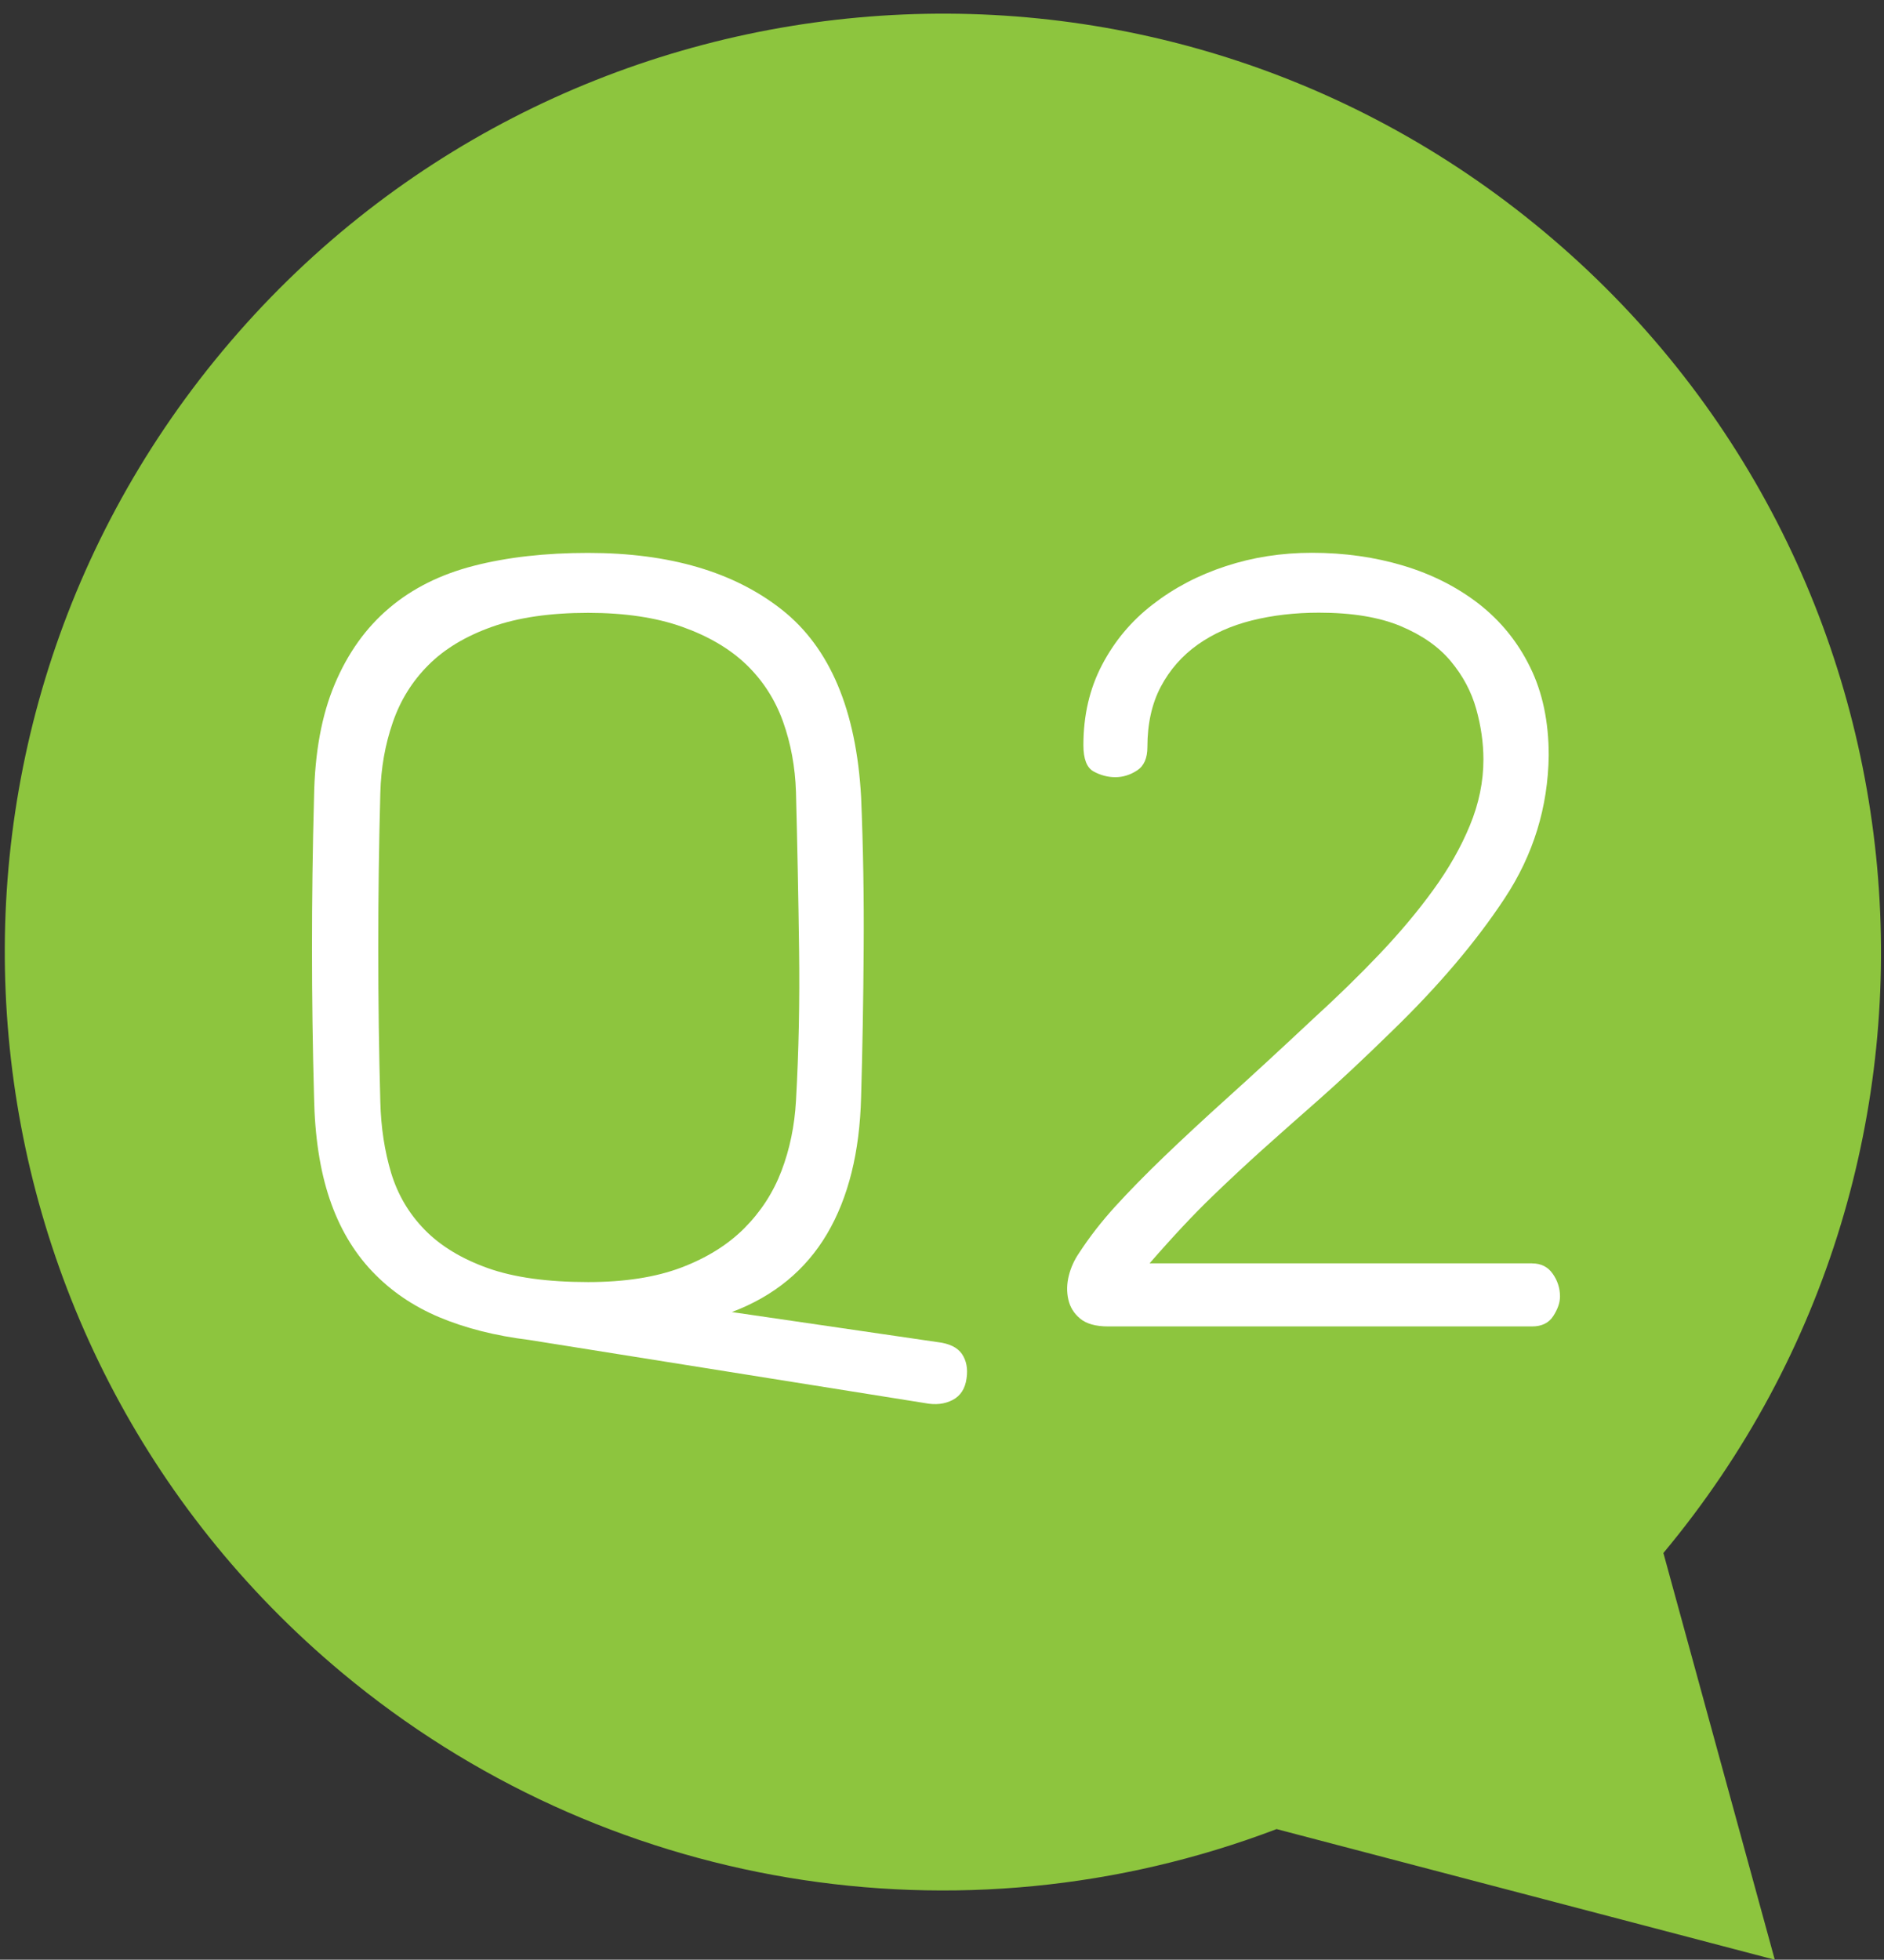
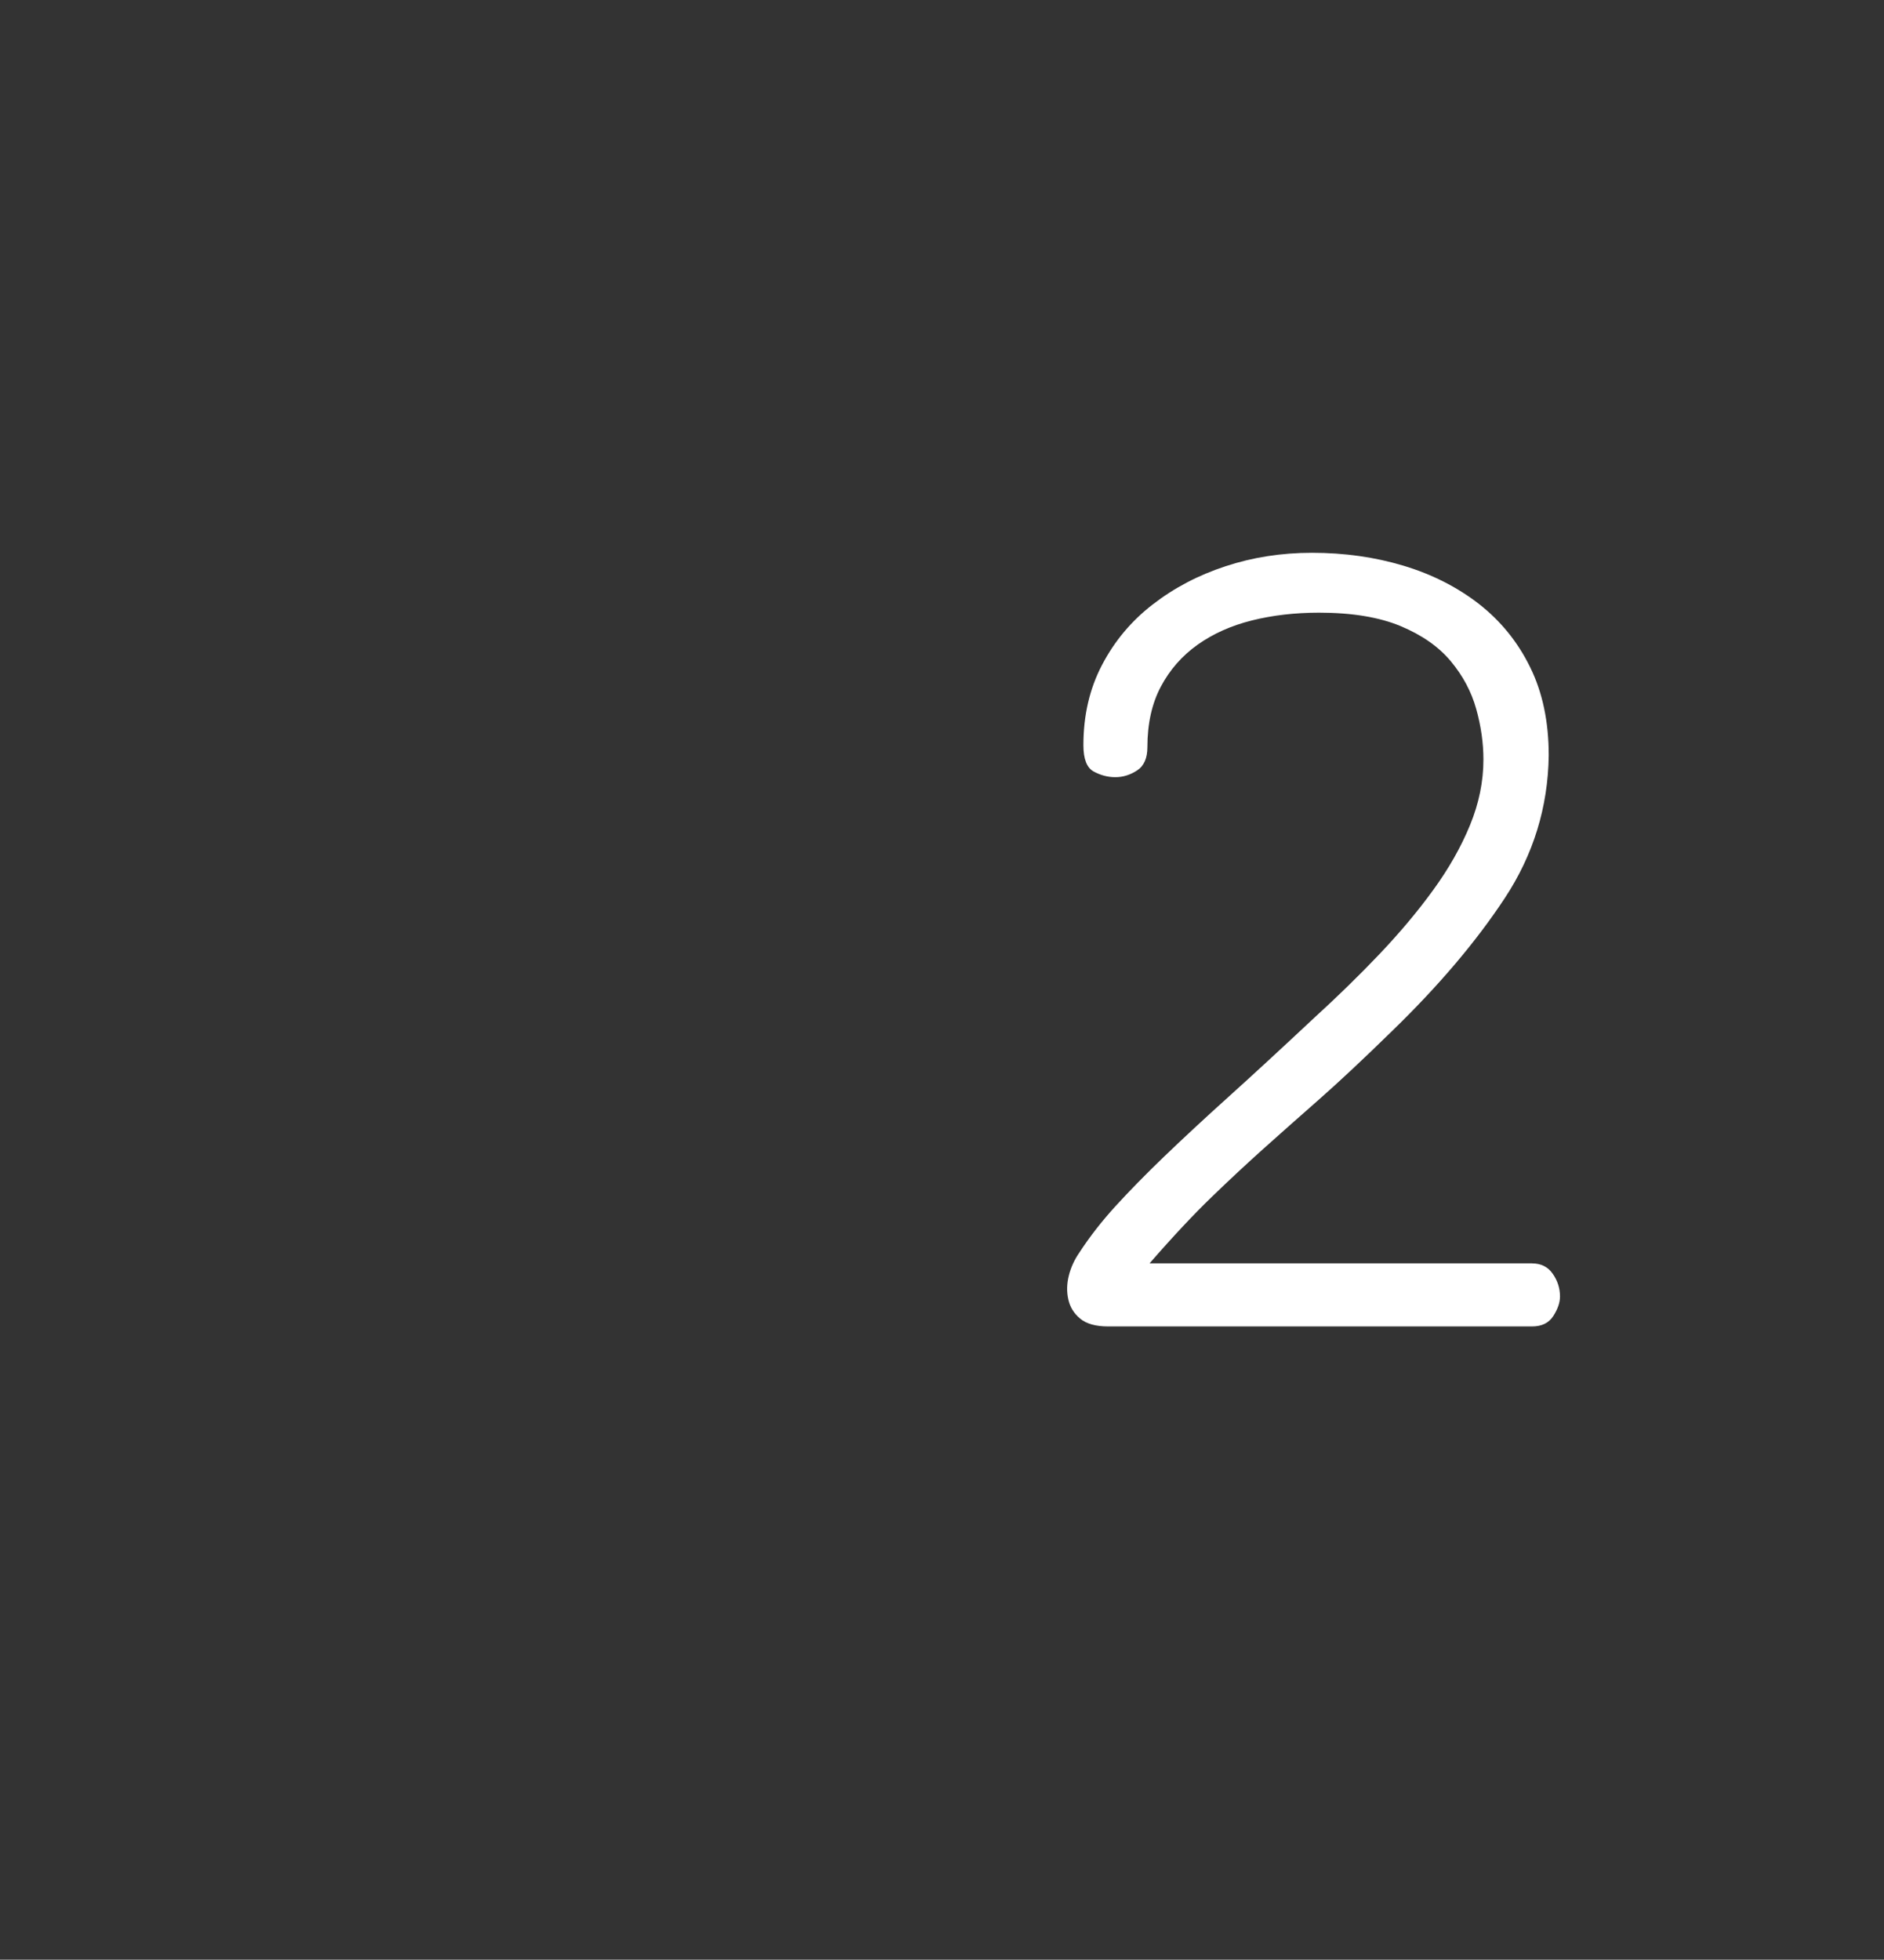
<svg xmlns="http://www.w3.org/2000/svg" version="1.1" id="레이어_1" x="0px" y="0px" width="34.621px" height="36px" viewBox="0 0 34.621 36" enable-background="new 0 0 34.621 36" xml:space="preserve">
  <rect x="0" y="0" width="34.621" height="36" fill="#333333" stroke="none" />
  <g id="그룹_3372" transform="translate(-1010 -1723)">
    <g id="그룹_2991" transform="translate(643 1320.454)">
-       <path id="패스_1910" fill="#8DC53E" d="M397.567,431.075c6.097-7.312,5.112-18.182-2.2-24.279s-18.183-5.112-24.28,2.2    s-5.112,18.183,2.2,24.28c4.785,3.989,11.349,5.087,17.172,2.871l9.155,2.4L397.567,431.075z" />
-     </g>
+       </g>
    <g enable-background="new    ">
-       <path fill="#FFFFFF" d="M1019.723,1747.615c-0.621-0.076-1.172-0.216-1.653-0.418c-0.481-0.203-0.893-0.484-1.235-0.846    c-0.342-0.361-0.602-0.805-0.779-1.33s-0.272-1.149-0.285-1.871c-0.025-0.912-0.038-1.821-0.038-2.727    c0-0.906,0.012-1.834,0.038-2.784c0.013-0.811,0.14-1.501,0.38-2.07c0.24-0.57,0.573-1.036,0.998-1.396    c0.424-0.361,0.943-0.621,1.558-0.779s1.314-0.237,2.1-0.237c1.495,0,2.682,0.349,3.563,1.045s1.365,1.843,1.454,3.438    c0.038,0.912,0.054,1.844,0.047,2.793c-0.006,0.95-0.022,1.856-0.047,2.718c-0.025,1.013-0.234,1.853-0.627,2.518    c-0.393,0.664-0.976,1.143-1.748,1.434l3.781,0.552c0.215,0.025,0.364,0.098,0.447,0.218c0.082,0.121,0.111,0.27,0.085,0.447    c-0.025,0.189-0.111,0.322-0.256,0.398c-0.146,0.076-0.313,0.095-0.504,0.058L1019.723,1747.615z M1024.388,1736.253    c-0.146-0.405-0.371-0.753-0.674-1.045c-0.304-0.291-0.697-0.522-1.178-0.693s-1.058-0.257-1.729-0.257    c-0.697,0-1.286,0.086-1.767,0.257s-0.871,0.405-1.168,0.703c-0.298,0.298-0.516,0.649-0.655,1.055    c-0.14,0.405-0.216,0.836-0.228,1.292c-0.025,0.924-0.038,1.874-0.038,2.85s0.013,1.919,0.038,2.831    c0.012,0.469,0.079,0.902,0.199,1.302c0.121,0.398,0.326,0.747,0.618,1.045s0.678,0.531,1.159,0.703    c0.481,0.171,1.095,0.256,1.843,0.256c0.671,0,1.241-0.089,1.71-0.266c0.469-0.178,0.855-0.418,1.159-0.722    c0.304-0.305,0.532-0.656,0.684-1.055c0.152-0.399,0.24-0.827,0.266-1.283c0.051-0.898,0.07-1.83,0.057-2.793    c-0.013-0.962-0.032-1.925-0.057-2.888C1024.612,1737.089,1024.533,1736.658,1024.388,1736.253z" />
      <path fill="#FFFFFF" d="M1038.154,1746.209c0.164,0,0.291,0.063,0.379,0.19c0.089,0.126,0.134,0.266,0.134,0.418    c0,0.113-0.042,0.233-0.124,0.36s-0.212,0.19-0.389,0.19h-7.791c-0.228,0-0.398-0.048-0.513-0.143s-0.187-0.212-0.218-0.352    c-0.032-0.14-0.029-0.285,0.009-0.438c0.038-0.151,0.102-0.291,0.19-0.418c0.189-0.291,0.411-0.576,0.664-0.854    c0.254-0.278,0.552-0.583,0.894-0.912c0.343-0.329,0.737-0.696,1.188-1.102s0.972-0.887,1.567-1.444    c0.431-0.393,0.833-0.785,1.207-1.178c0.373-0.393,0.703-0.785,0.988-1.179c0.285-0.392,0.51-0.788,0.674-1.188    c0.164-0.398,0.247-0.801,0.247-1.206c0-0.304-0.044-0.614-0.133-0.931s-0.244-0.608-0.466-0.874    c-0.222-0.267-0.529-0.481-0.922-0.646c-0.393-0.164-0.893-0.247-1.5-0.247c-0.443,0-0.855,0.048-1.235,0.143    s-0.712,0.244-0.997,0.446c-0.285,0.203-0.511,0.46-0.675,0.77c-0.165,0.311-0.247,0.682-0.247,1.111    c0,0.203-0.063,0.346-0.189,0.428c-0.127,0.083-0.26,0.124-0.4,0.124c-0.139,0-0.271-0.035-0.398-0.104s-0.189-0.231-0.189-0.484    c0-0.545,0.113-1.036,0.342-1.473c0.229-0.438,0.538-0.808,0.931-1.111c0.393-0.305,0.839-0.539,1.34-0.703    c0.5-0.165,1.028-0.247,1.587-0.247c0.595,0,1.155,0.079,1.681,0.237c0.526,0.158,0.988,0.393,1.388,0.703    c0.398,0.311,0.712,0.696,0.939,1.159c0.229,0.462,0.343,1.004,0.343,1.624c-0.013,0.95-0.282,1.824-0.808,2.622    s-1.213,1.608-2.062,2.432c-0.532,0.52-0.981,0.94-1.349,1.264c-0.368,0.323-0.707,0.624-1.018,0.902    c-0.311,0.279-0.627,0.573-0.949,0.884c-0.323,0.311-0.707,0.719-1.149,1.226H1038.154z" />
    </g>
  </g>
</svg>